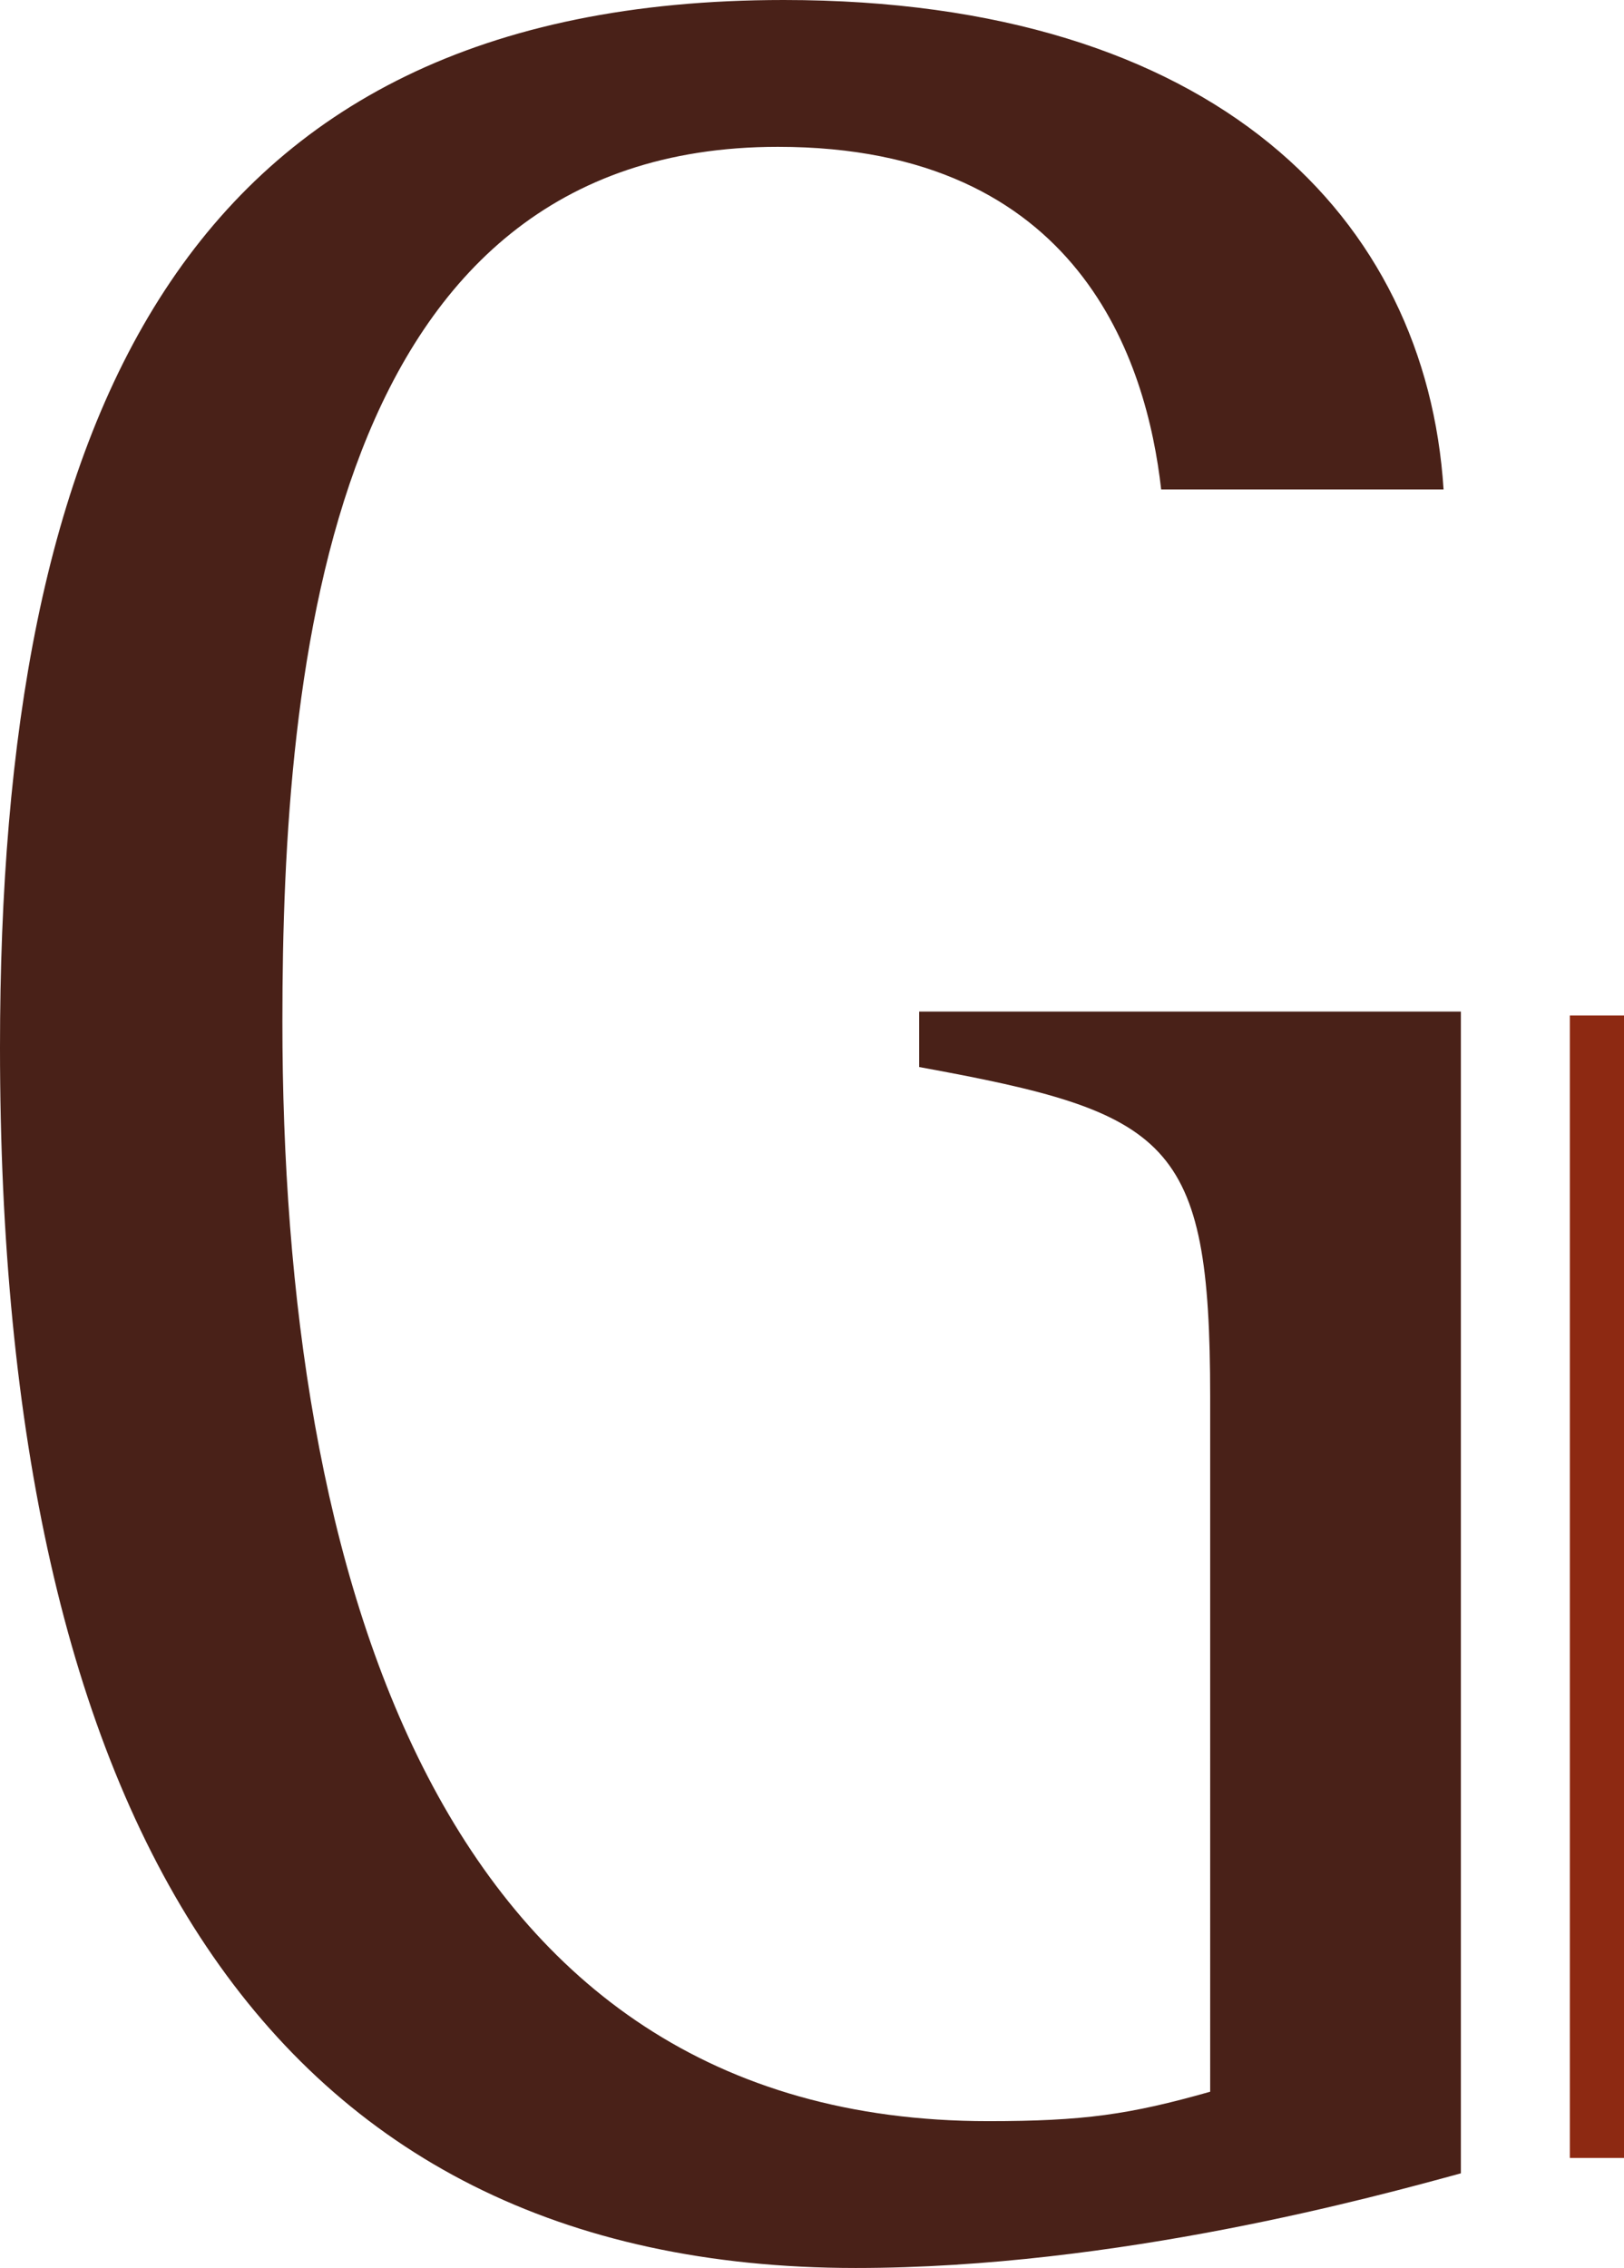
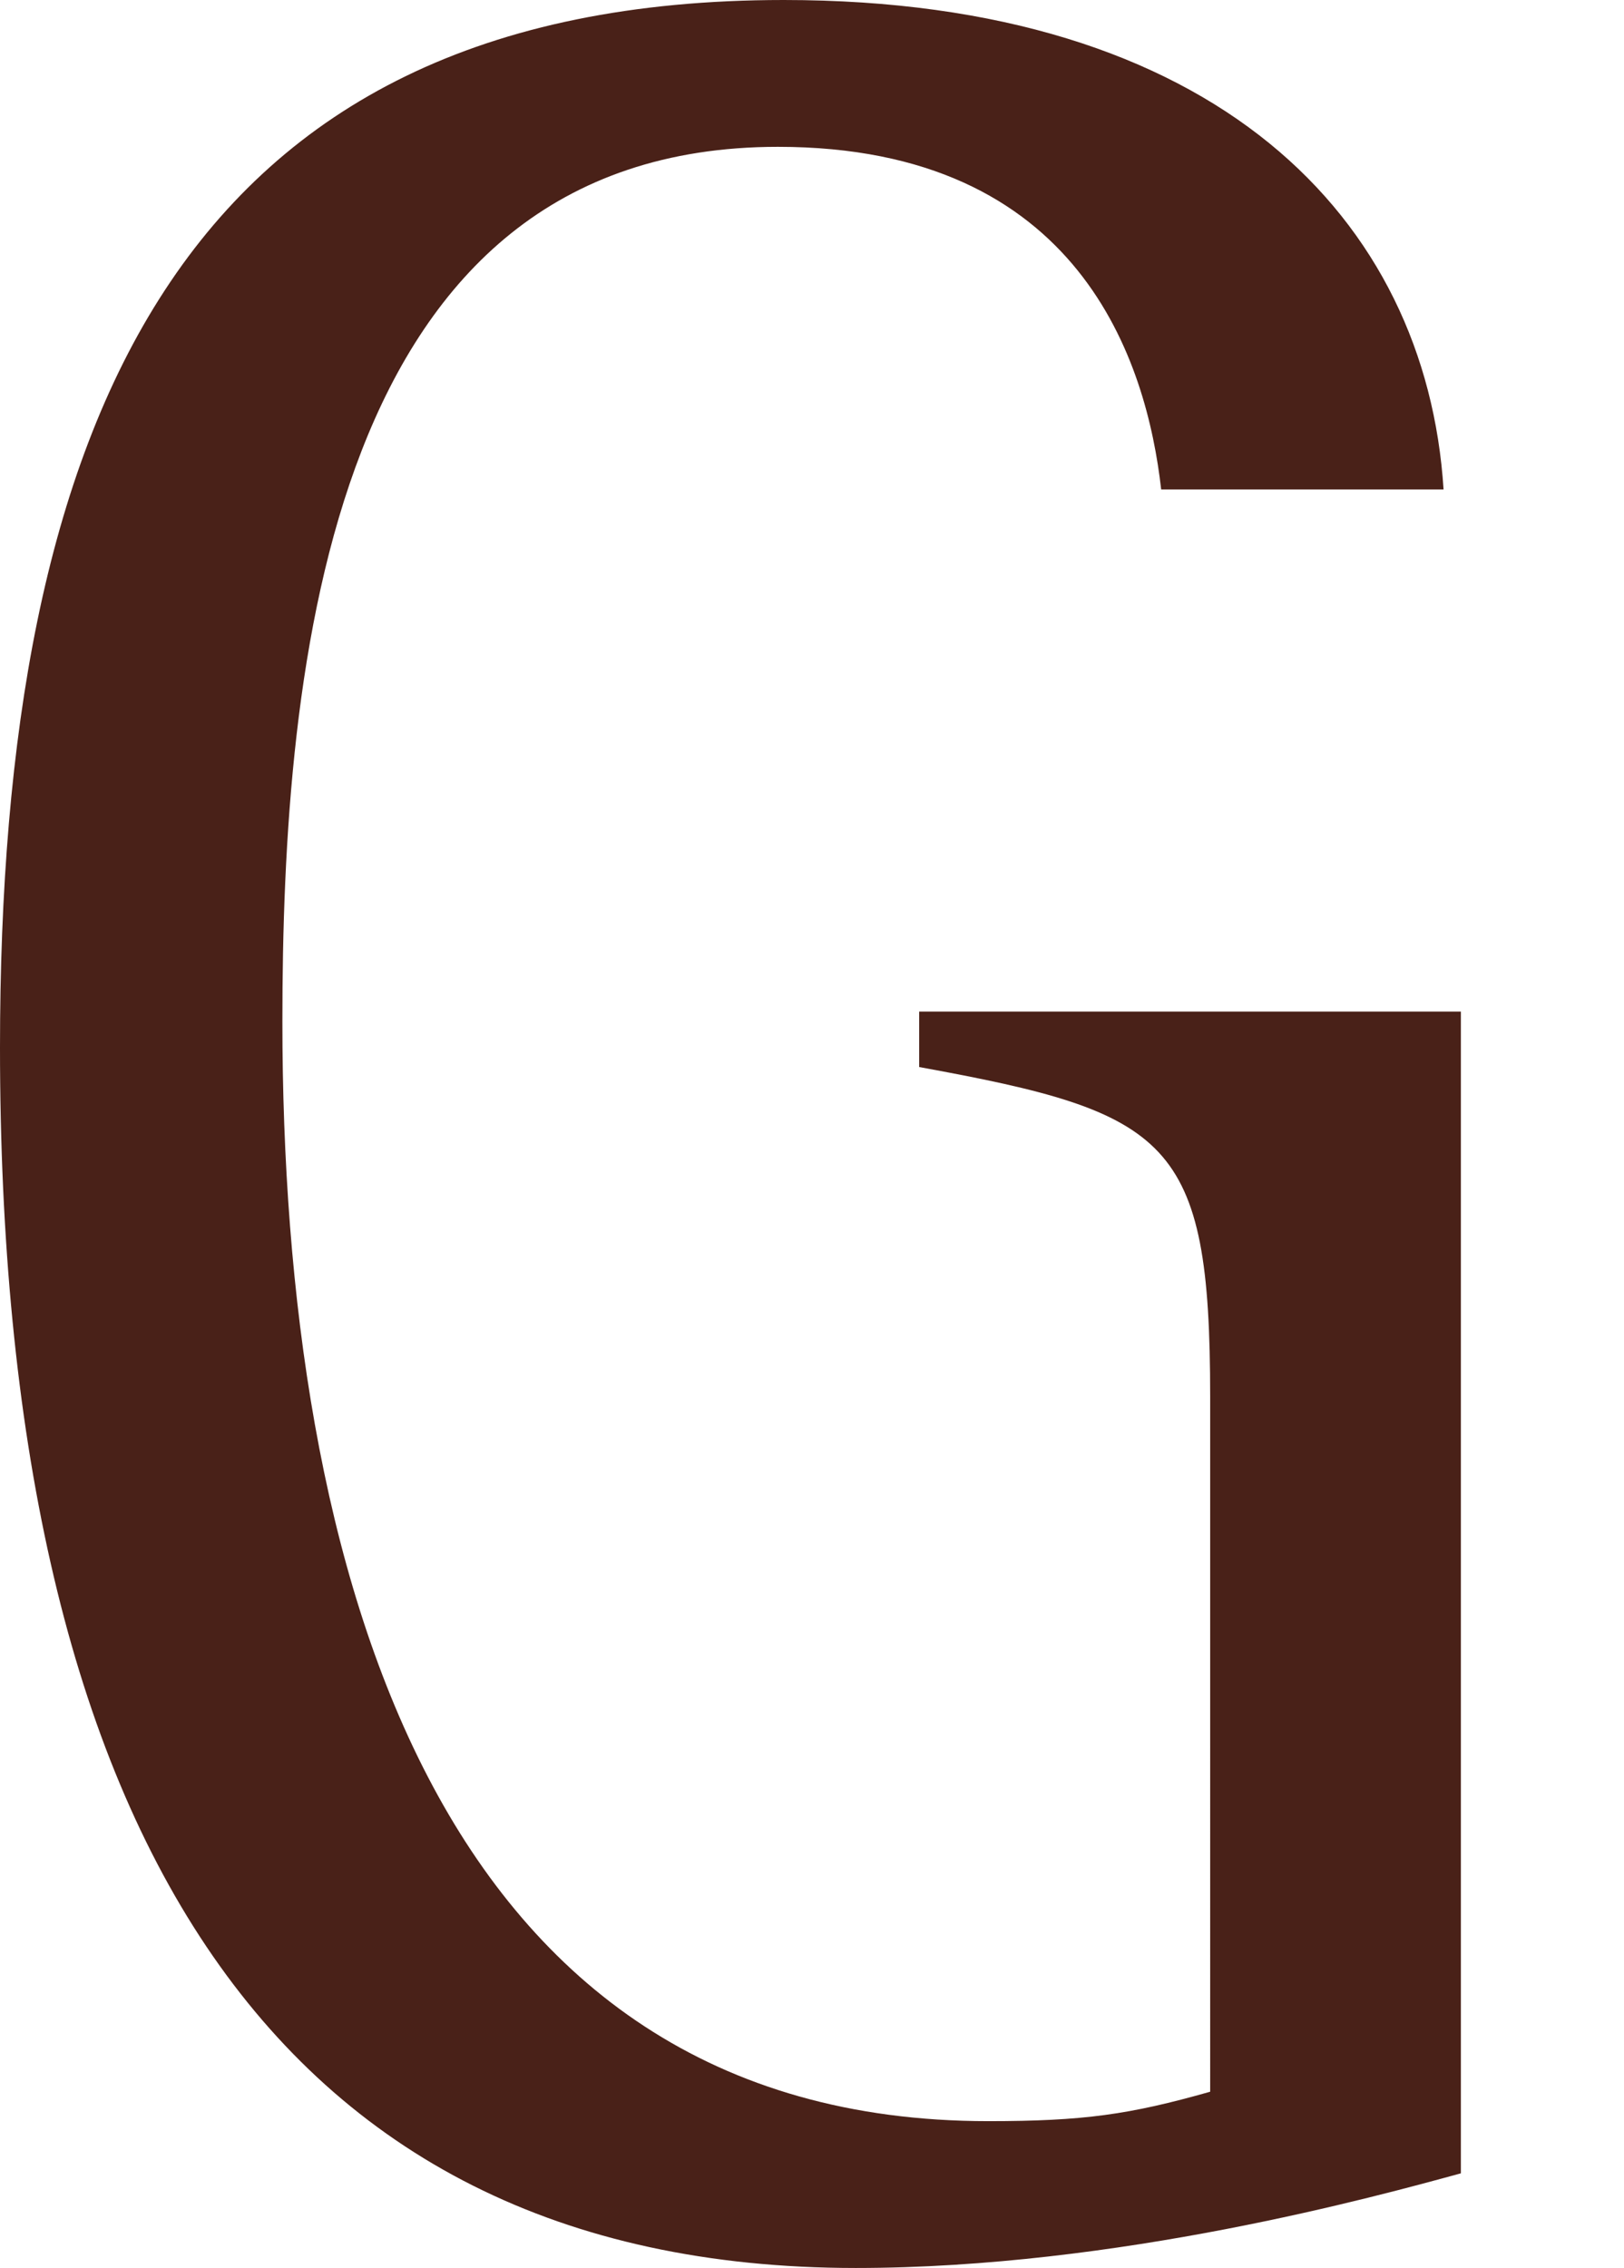
<svg xmlns="http://www.w3.org/2000/svg" xmlns:ns1="http://www.inkscape.org/namespaces/inkscape" xmlns:ns2="http://sodipodi.sourceforge.net/DTD/sodipodi-0.dtd" id="Calque_1" ns1:export-ydpi="600" ns1:export-xdpi="600" ns1:export-filename="AIG Logo - G.png" ns2:docname="AIG Logo - G.svg" ns1:version="1.2.2 (732a01da63, 2022-12-09)" x="0px" y="0px" width="53.398px" height="74.543px" viewBox="0 0 53.398 74.543" xml:space="preserve">
  <g id="g151" transform="translate(85.972,3.407)">
    <g id="g147">
      <path id="path145" fill="#492118" d="M-37.941,68.026c-2.746,0.75-11.271,3.11-19.895,3.11   c-19.42-0.002-28.136-14.803-28.136-40.114c0-20.485,5.874-34.429,25.769-34.429c14.211,0,21.127,7.187,21.696,16.088h-9.285   c-0.473-4.183-2.652-11.262-12.6-11.262c-14.779,0-16.295,17.054-16.295,28.745c0,18.019,5.021,36.146,23.209,36.146   c3.129,0,4.645-0.215,7.297-0.967V42.498c0-8.473-1.328-9.332-9.568-10.834v-1.823h17.811v38.185H-37.941z" />
    </g>
-     <rect id="rect149" x="-34.355" y="29.97" fill="#8D2912" width="1.781" height="37.55" />
  </g>
</svg>